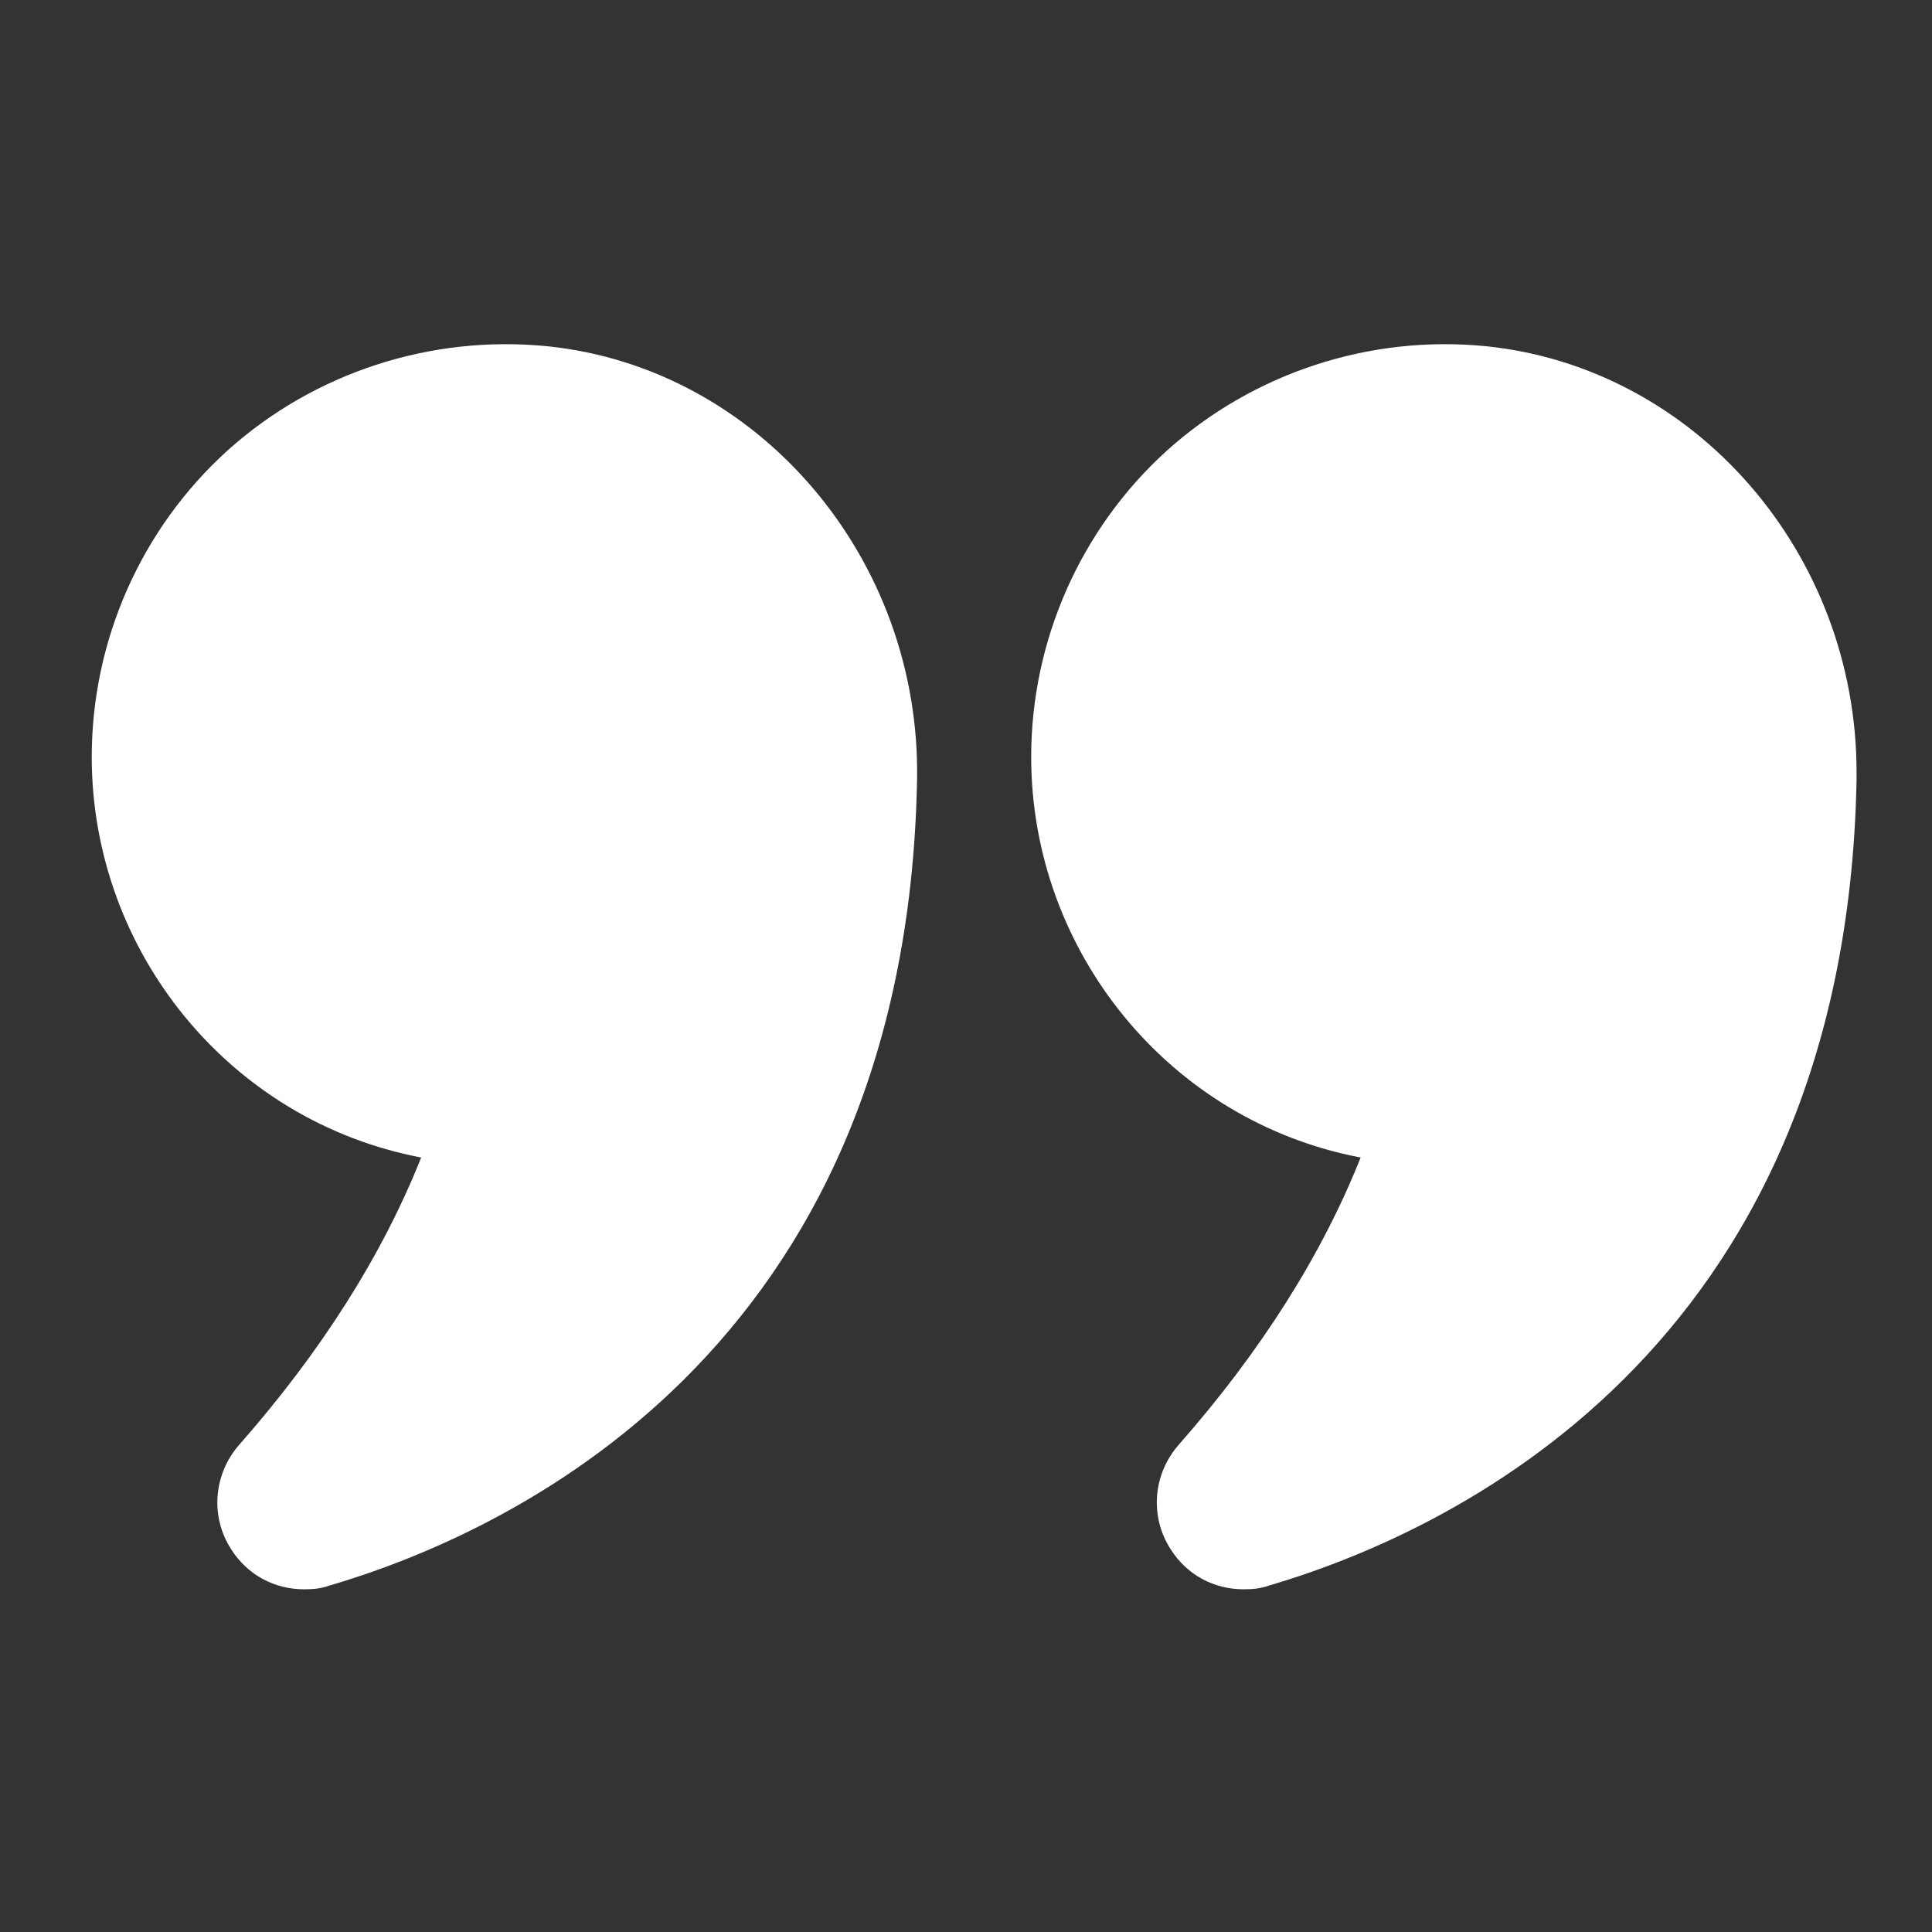
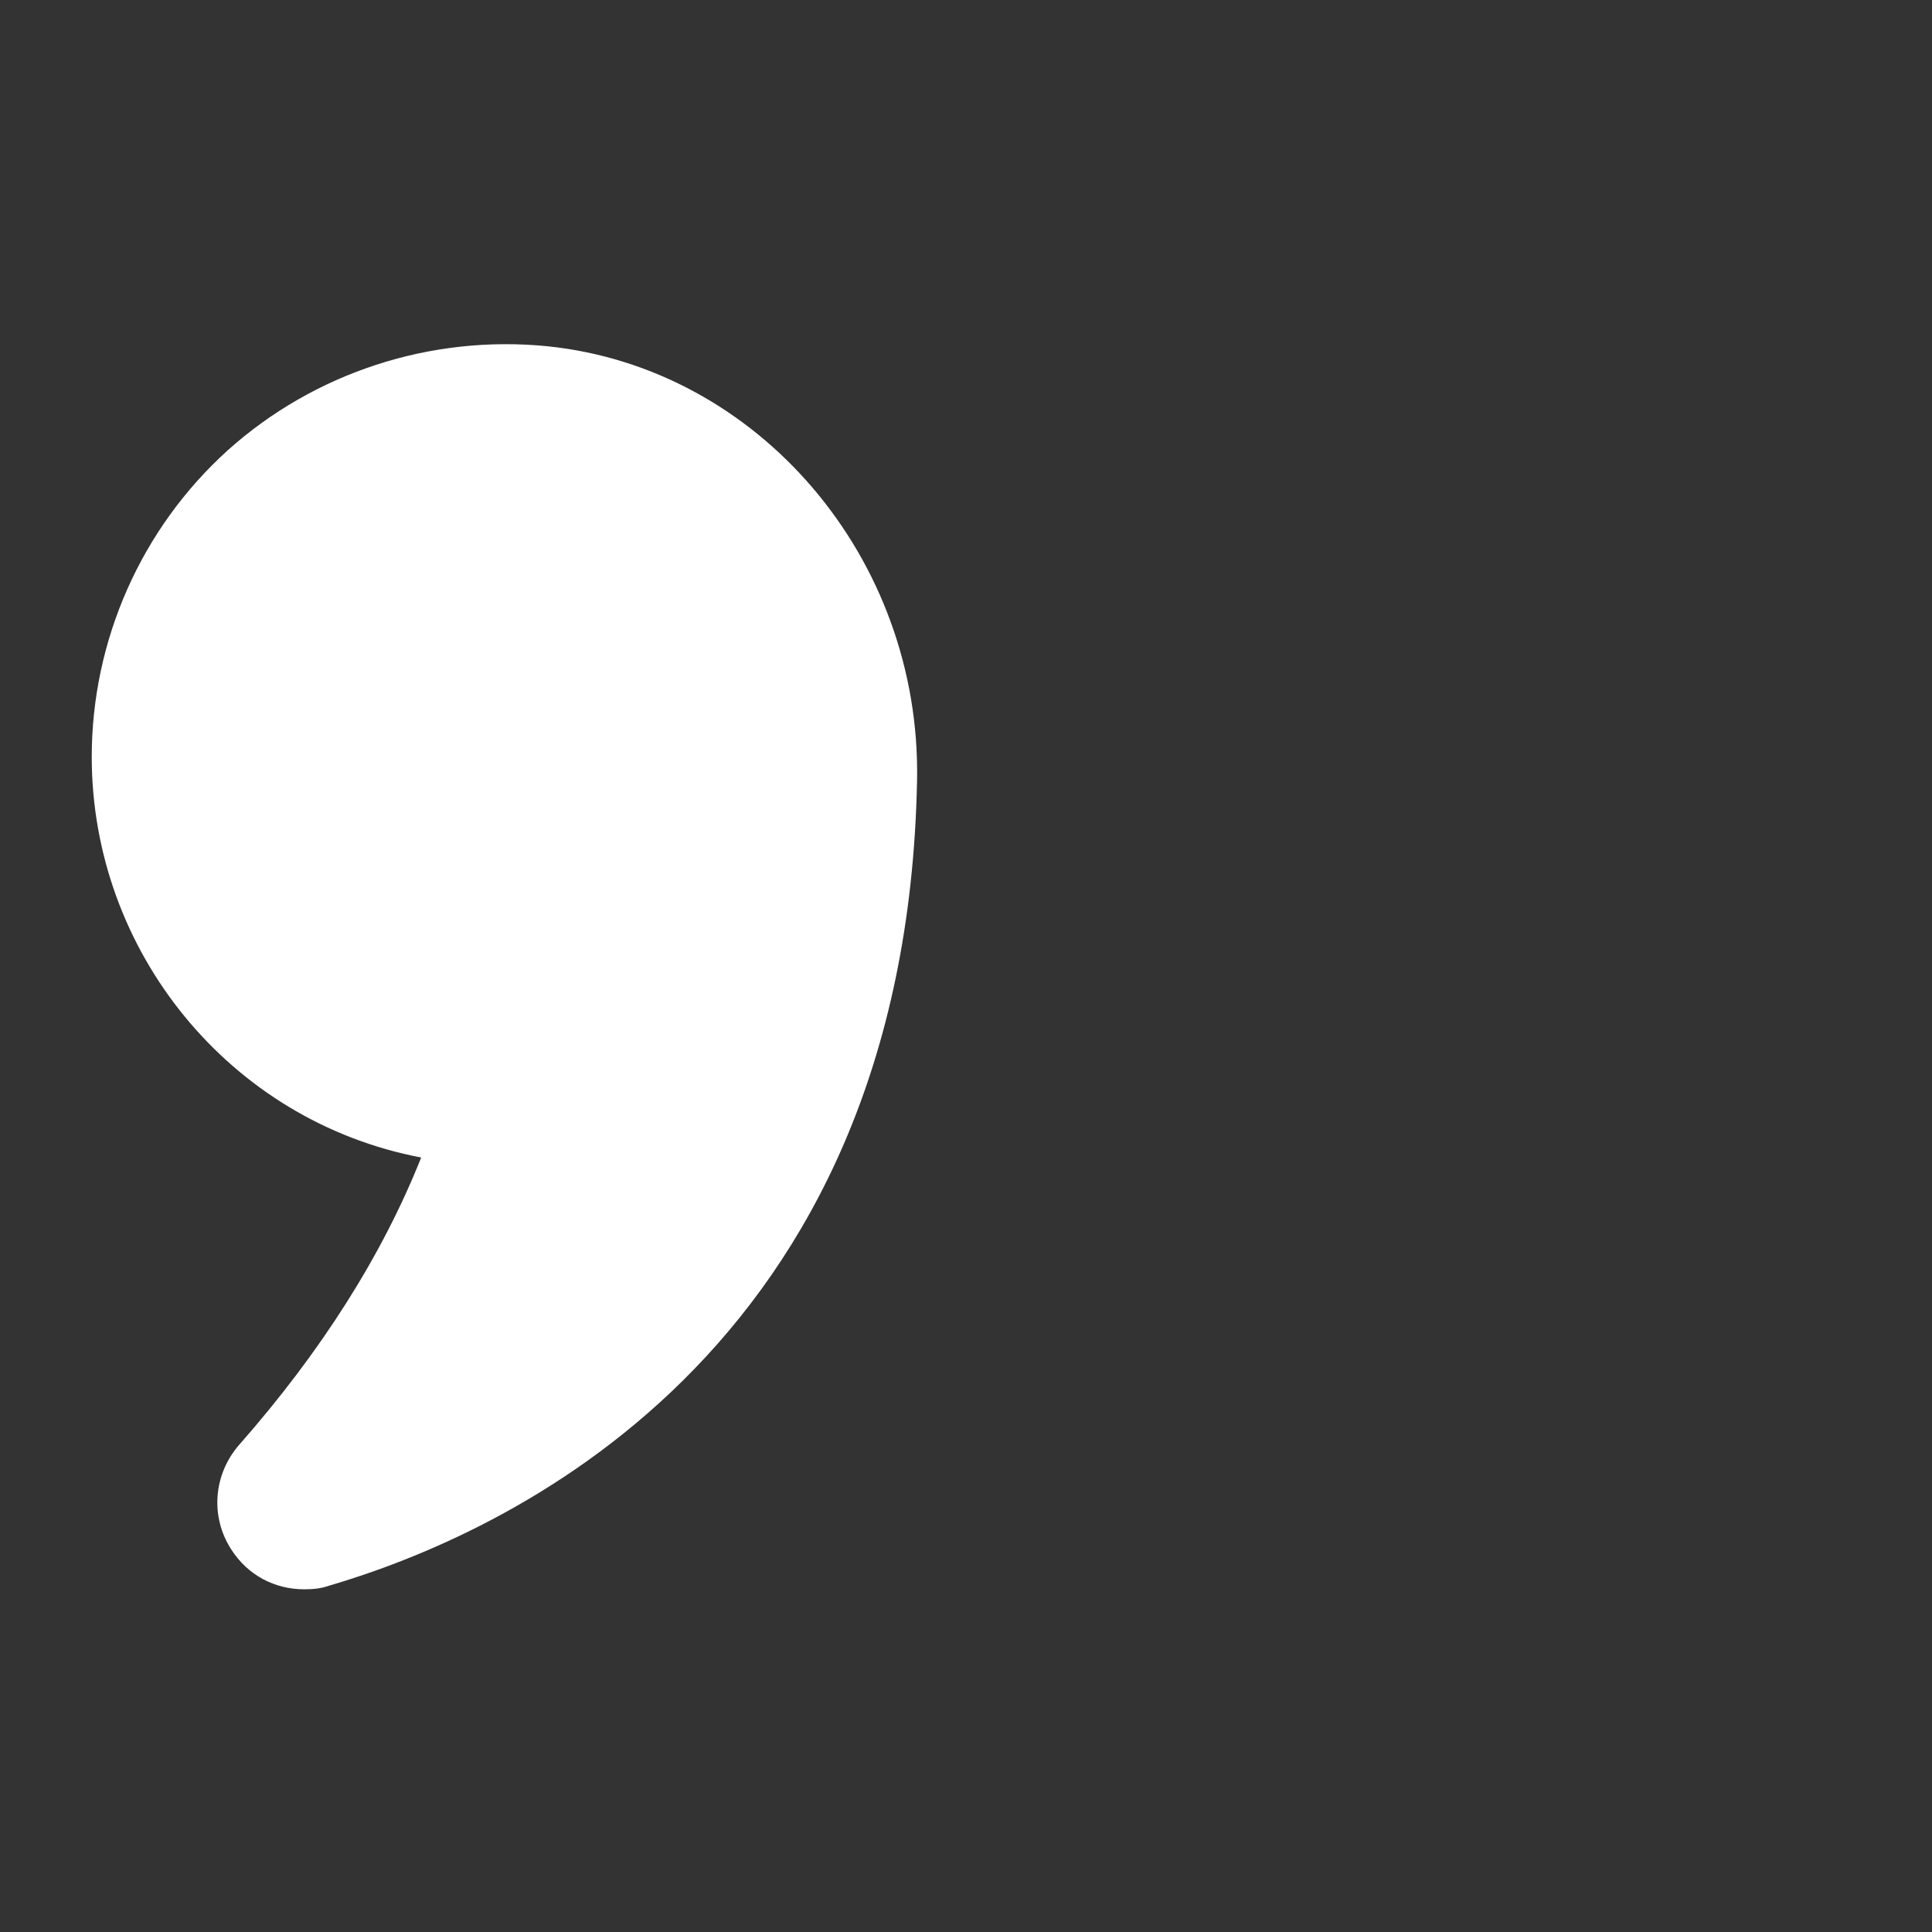
<svg xmlns="http://www.w3.org/2000/svg" width="39" height="39" viewBox="0 0 39 39" fill="none">
  <rect x="0" y="0" width="39" height="39" fill="#333333" stroke="none" />
  <g id="fi_4338295">
    <g id="Group">
      <path id="Vector" d="M8.502 23.366C7.718 25.337 6.483 27.285 4.832 29.161C4.31 29.755 4.238 30.61 4.666 31.274C4.998 31.797 5.545 32.082 6.138 32.082C6.305 32.082 6.471 32.07 6.637 32.011C10.128 30.989 18.287 27.368 18.512 15.754C18.595 11.277 15.318 7.43 11.055 6.99C8.692 6.753 6.34 7.524 4.595 9.092C2.849 10.671 1.852 12.928 1.852 15.279C1.852 19.198 4.63 22.63 8.502 23.366Z" fill="white" />
-       <path id="Vector_2" d="M30.008 6.99C27.656 6.753 25.305 7.524 23.56 9.092C21.814 10.671 20.816 12.928 20.816 15.279C20.816 19.198 23.595 22.63 27.466 23.366C26.683 25.337 25.448 27.285 23.797 29.161C23.274 29.755 23.203 30.61 23.631 31.274C23.963 31.797 24.51 32.082 25.103 32.082C25.27 32.082 25.436 32.07 25.602 32.011C29.093 30.989 37.251 27.368 37.477 15.754V15.588C37.477 11.182 34.235 7.43 30.008 6.99Z" fill="white" />
    </g>
  </g>
</svg>